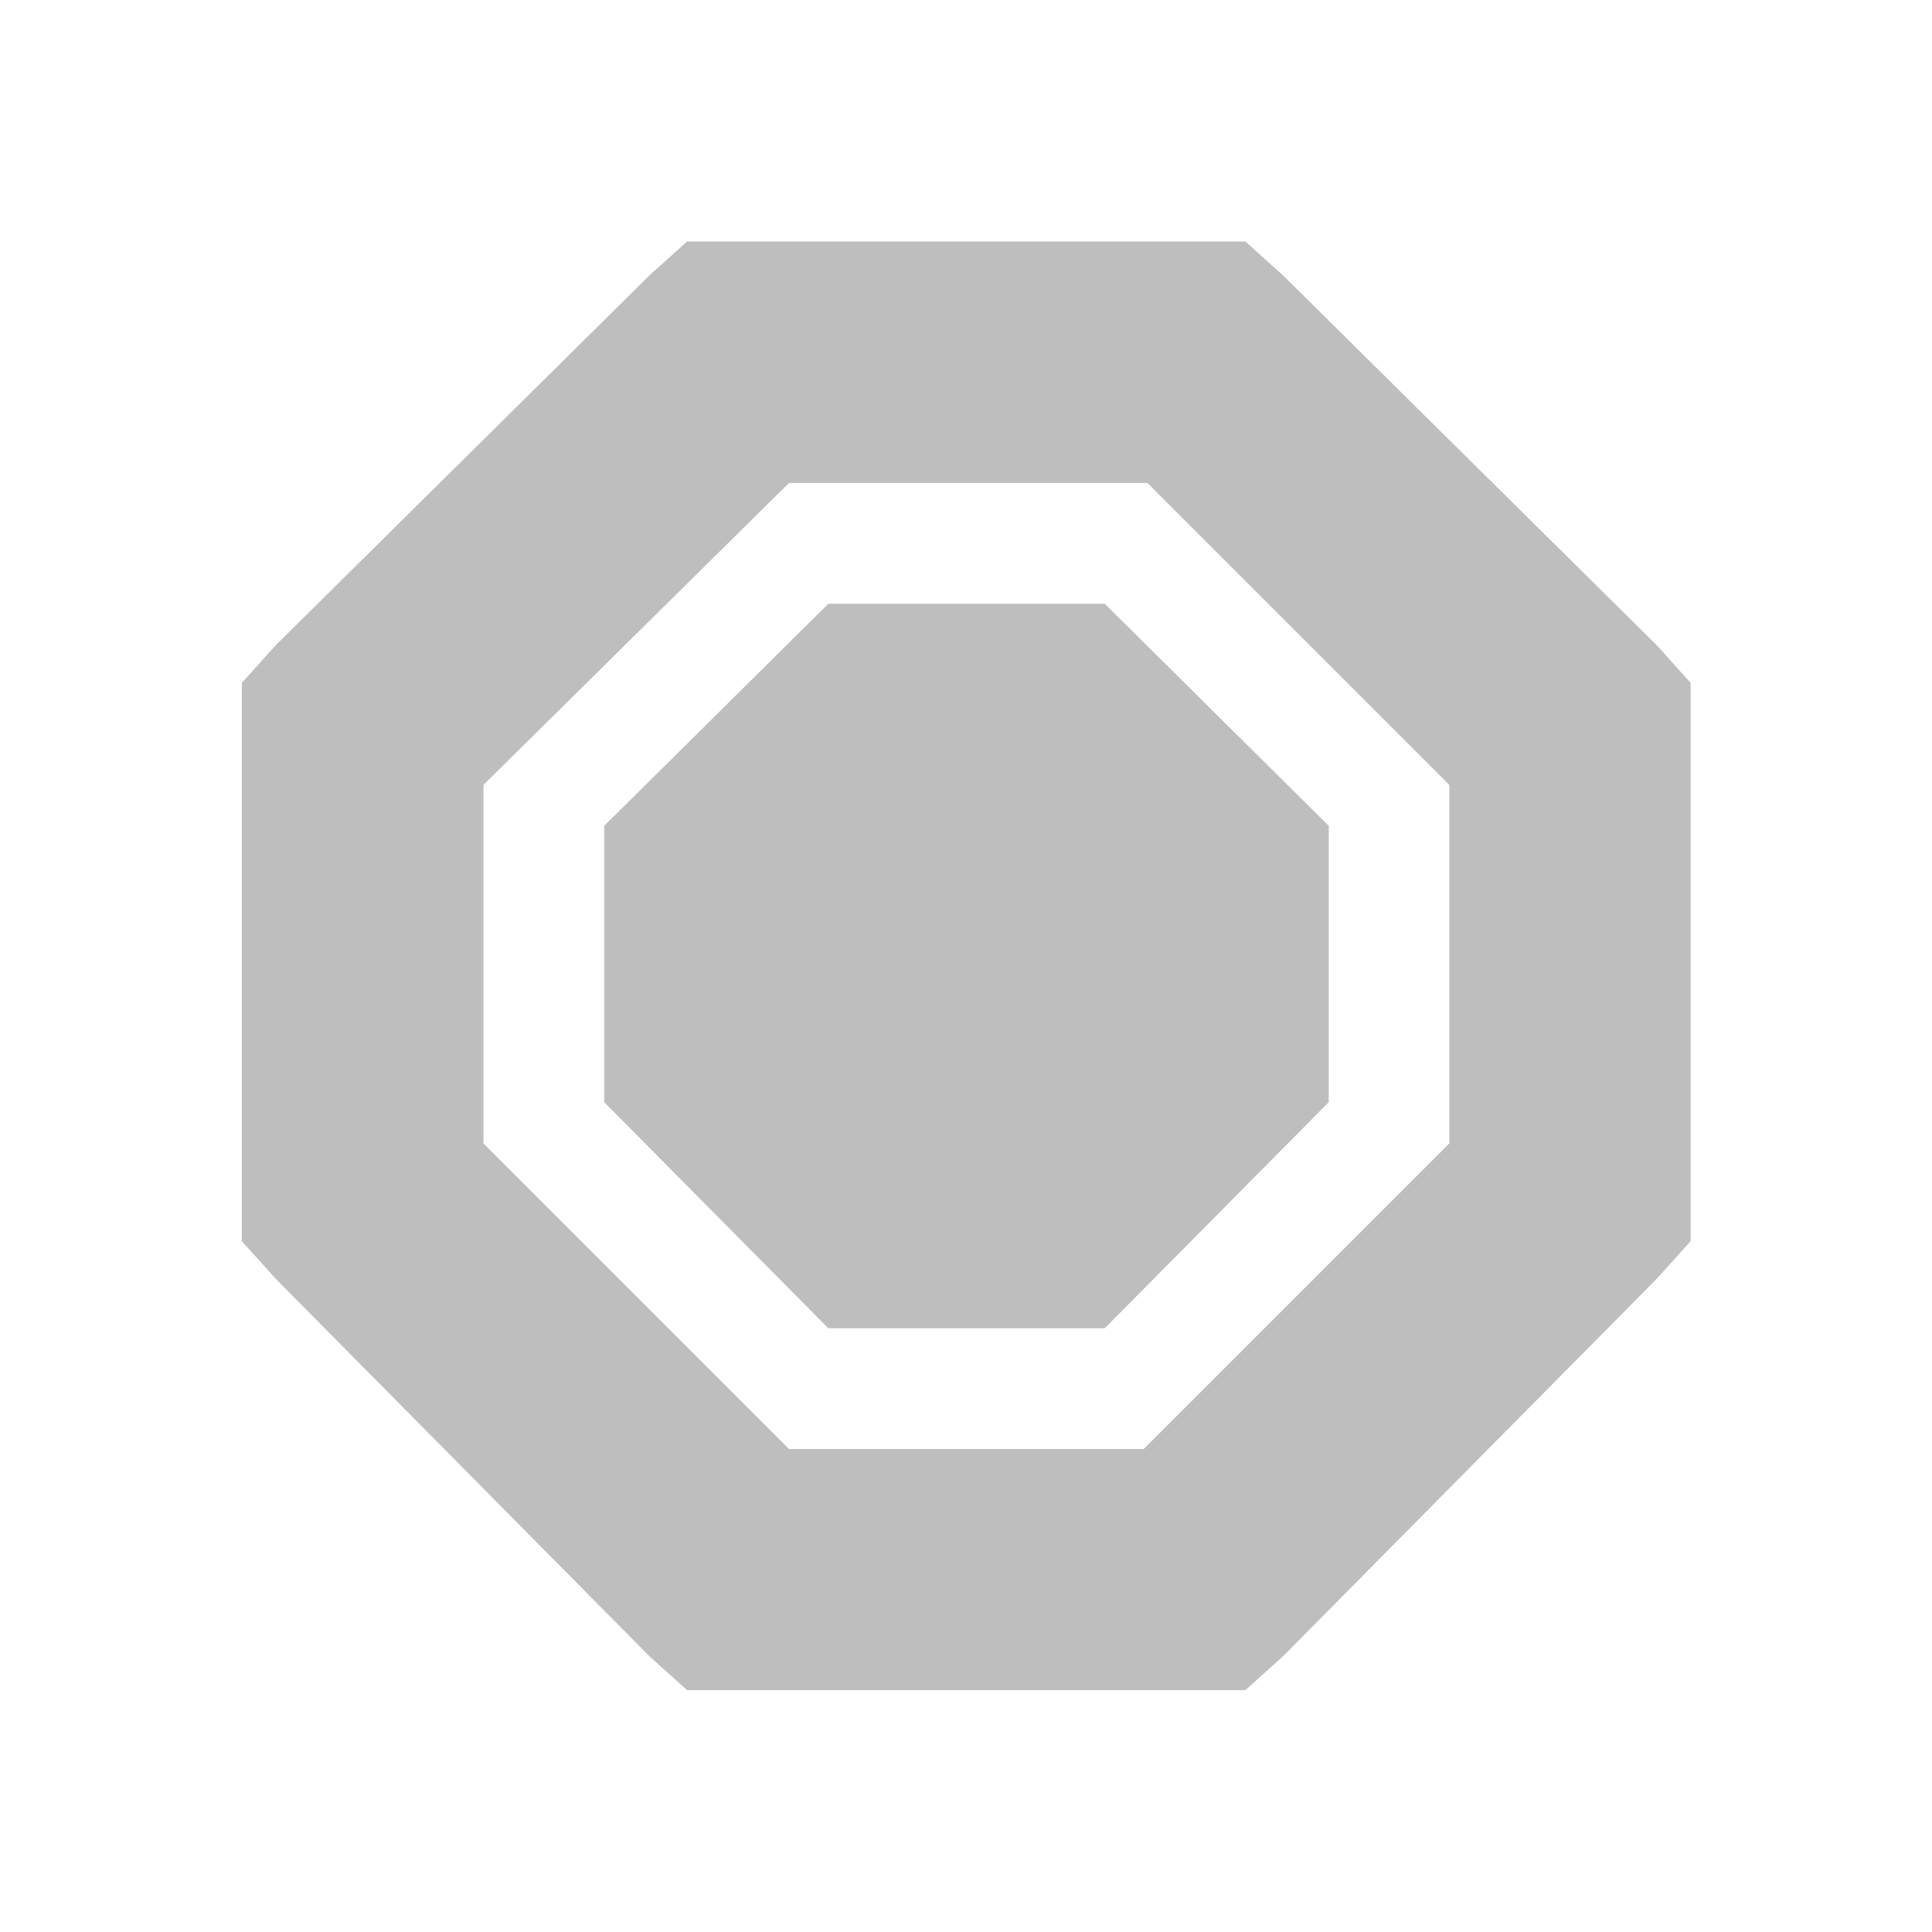
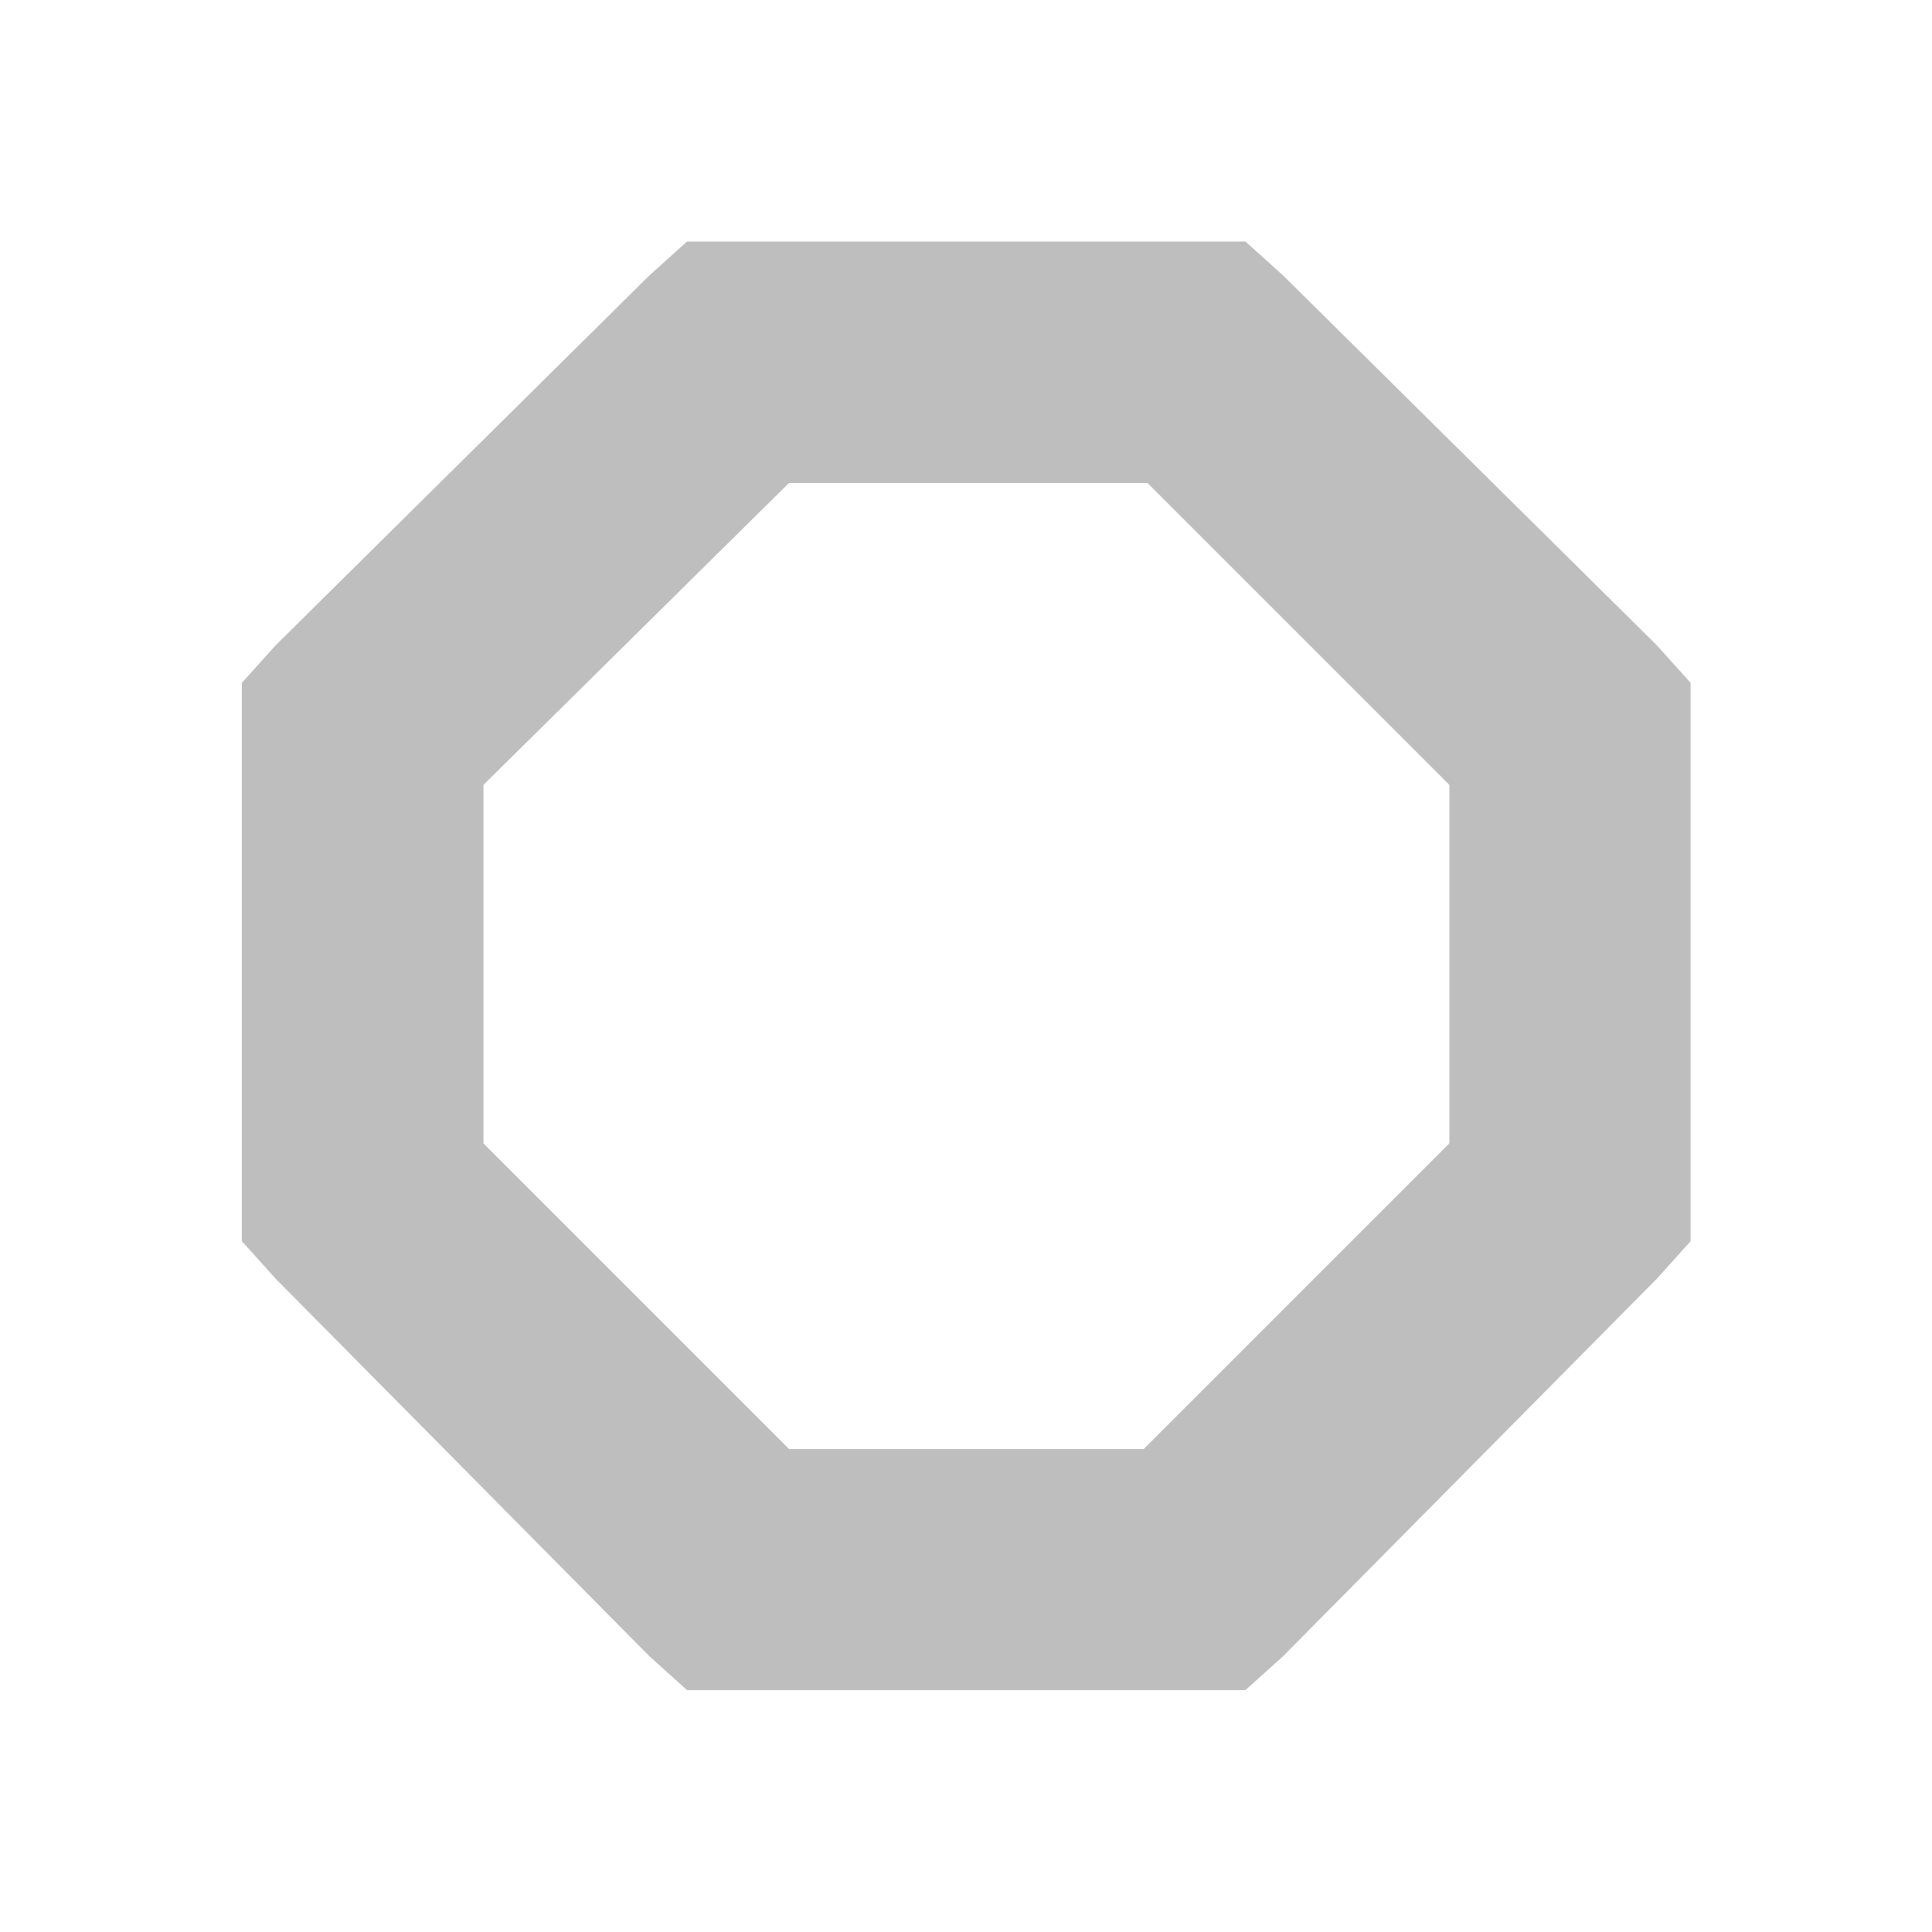
<svg xmlns="http://www.w3.org/2000/svg" id="svg7384" height="16" width="16" version="1.1">
  <title id="title9167">Gnome Symbolic Icon Theme</title>
  <g id="layer12" transform="translate(-261 -747)">
    <path id="rect4631" style="block-progression:tb;text-indent:0;color:#bebebe;text-transform:none;fill:#bebebe" d="m266.69 749-0.312 0.281-3.094 3.062-0.281 0.312v0.406 3.812 0.406l0.281 0.312 3.094 3.125 0.312 0.281h0.406 3.812 0.406l0.312-0.281 3.094-3.125 0.281-0.312v-0.406-3.812-0.406l-0.281-0.312-3.094-3.062-0.312-0.281h-0.406-3.812-0.406zm0.844 2h2.969l2.5 2.5v2.969l-2.531 2.531h-2.938l-2.53-2.53v-2.97l2.53-2.5z" />
-     <path id="rect4631-4" style="color:#bebebe;fill:#bebebe" d="m267.86 752-1.856 1.839v2.289l1.856 1.872h2.289l1.855-1.872v-2.289l-1.855-1.839h-2.289z" />
  </g>
</svg>